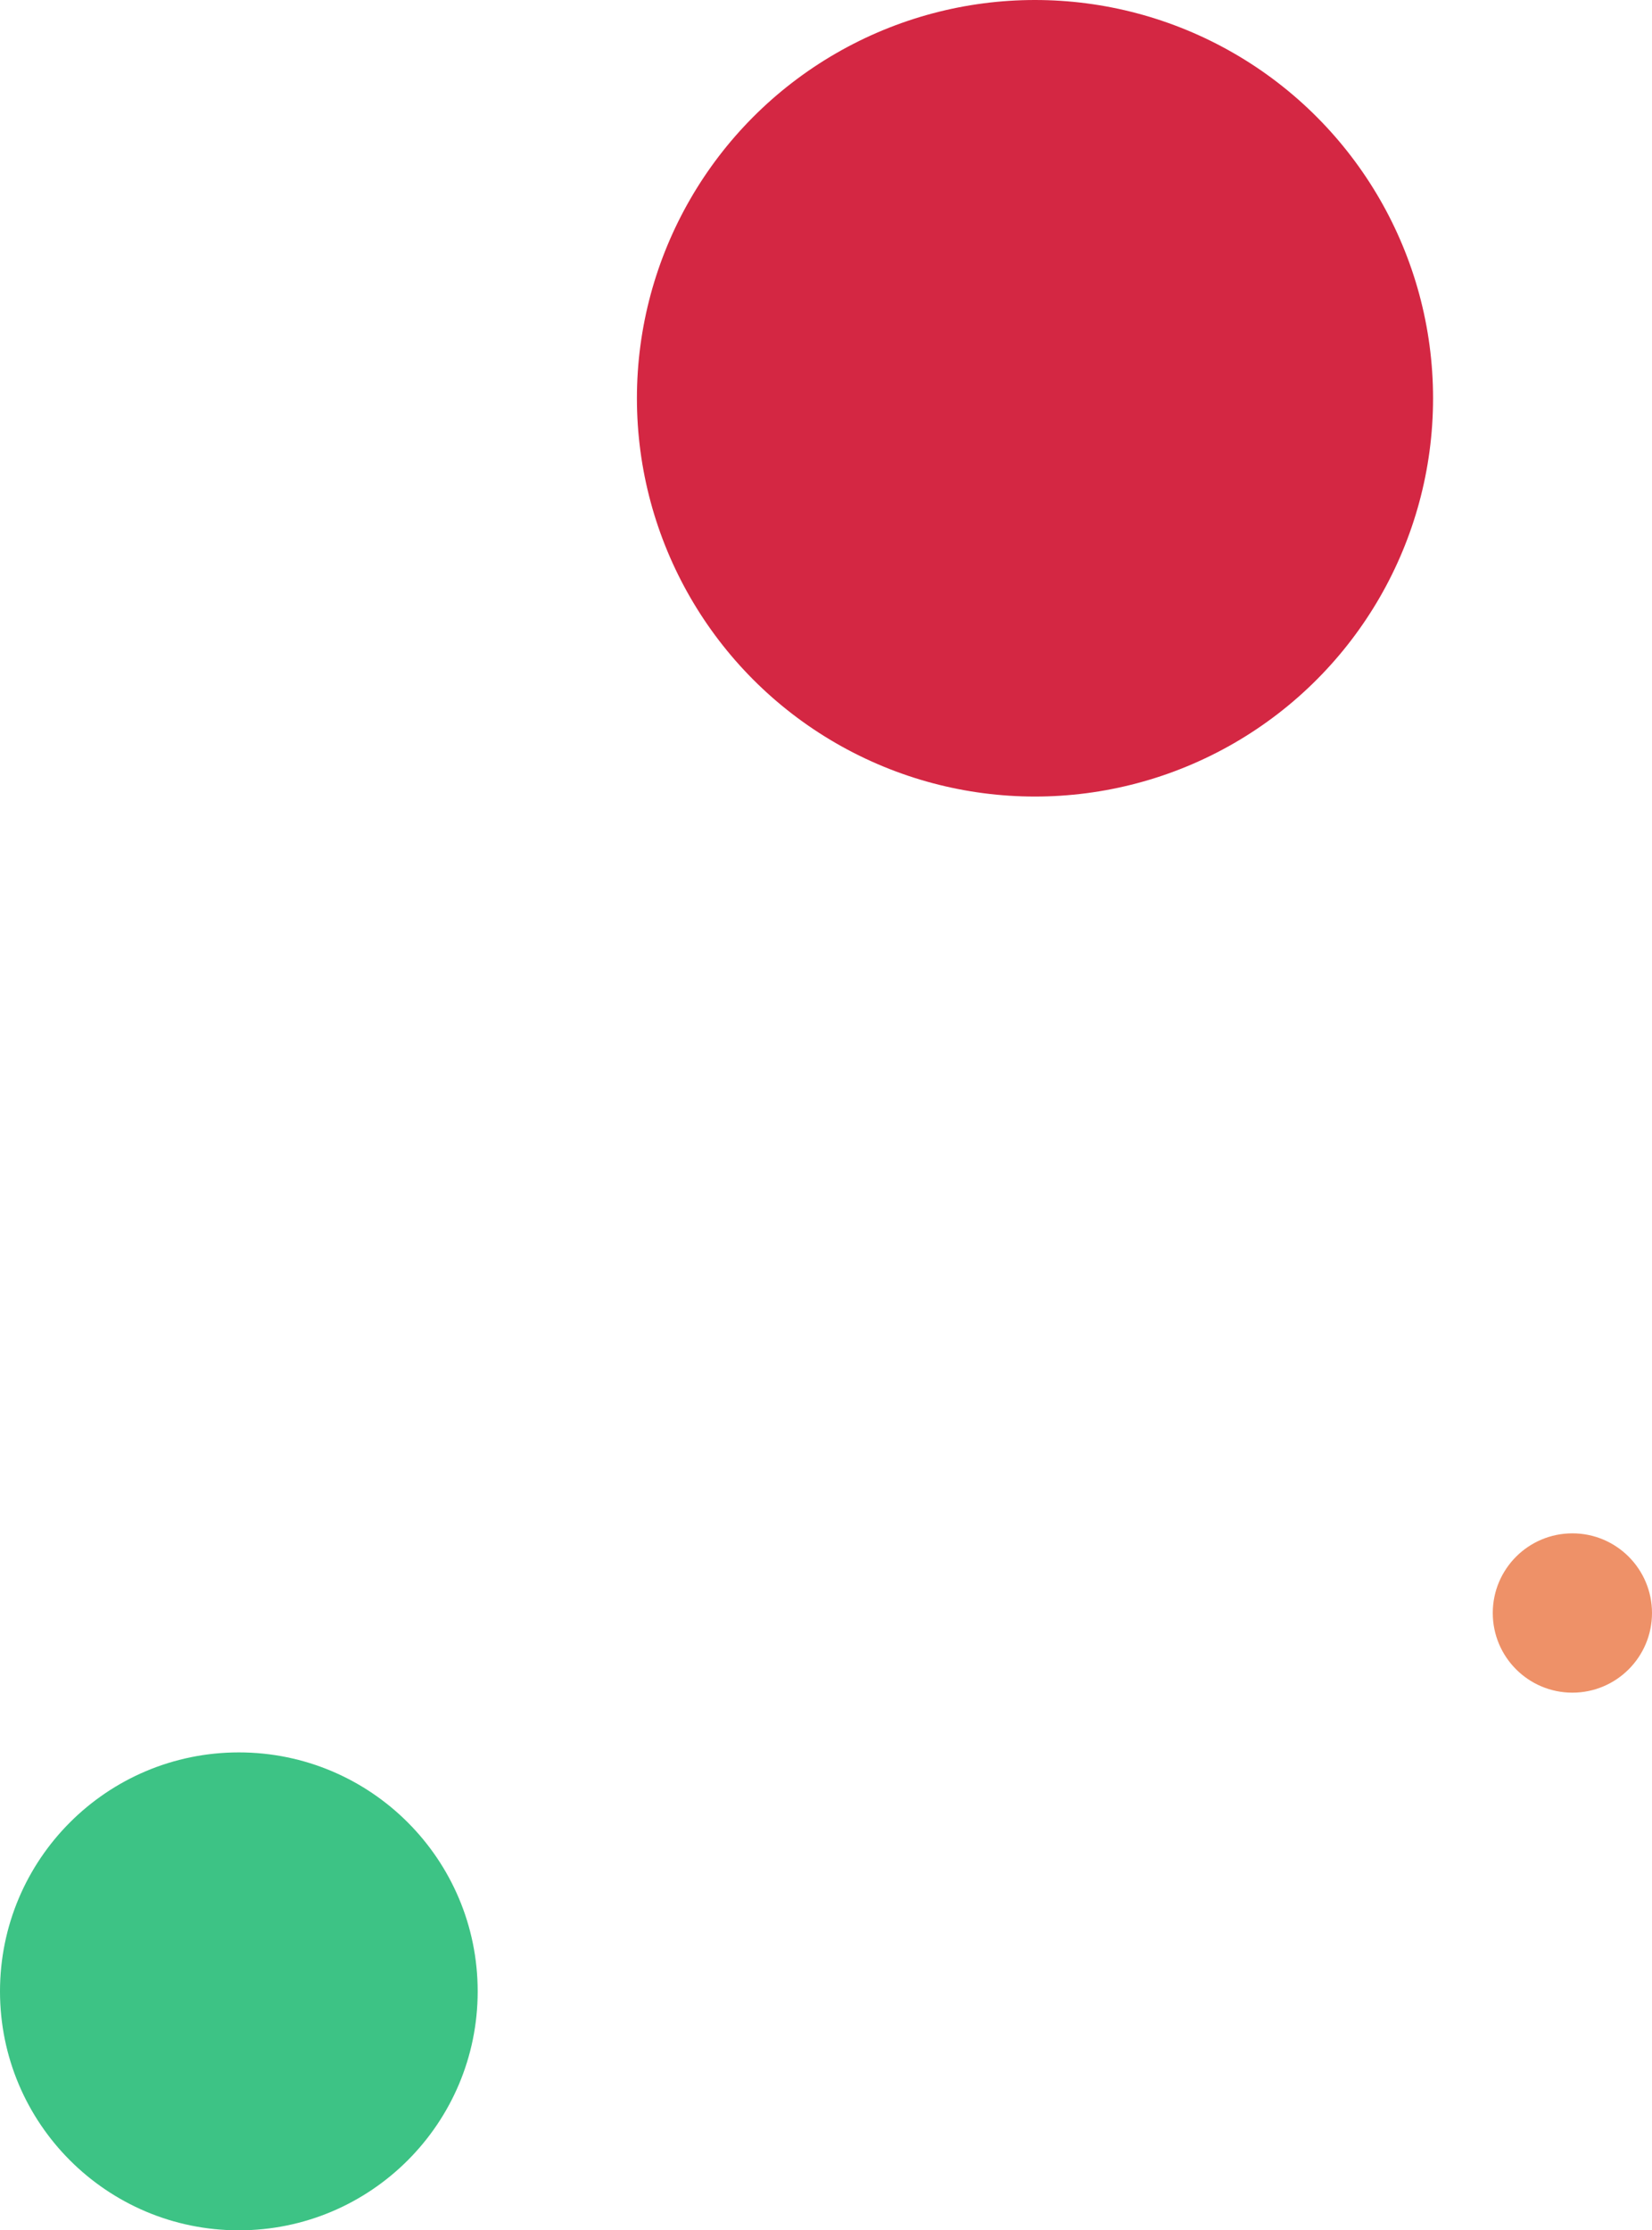
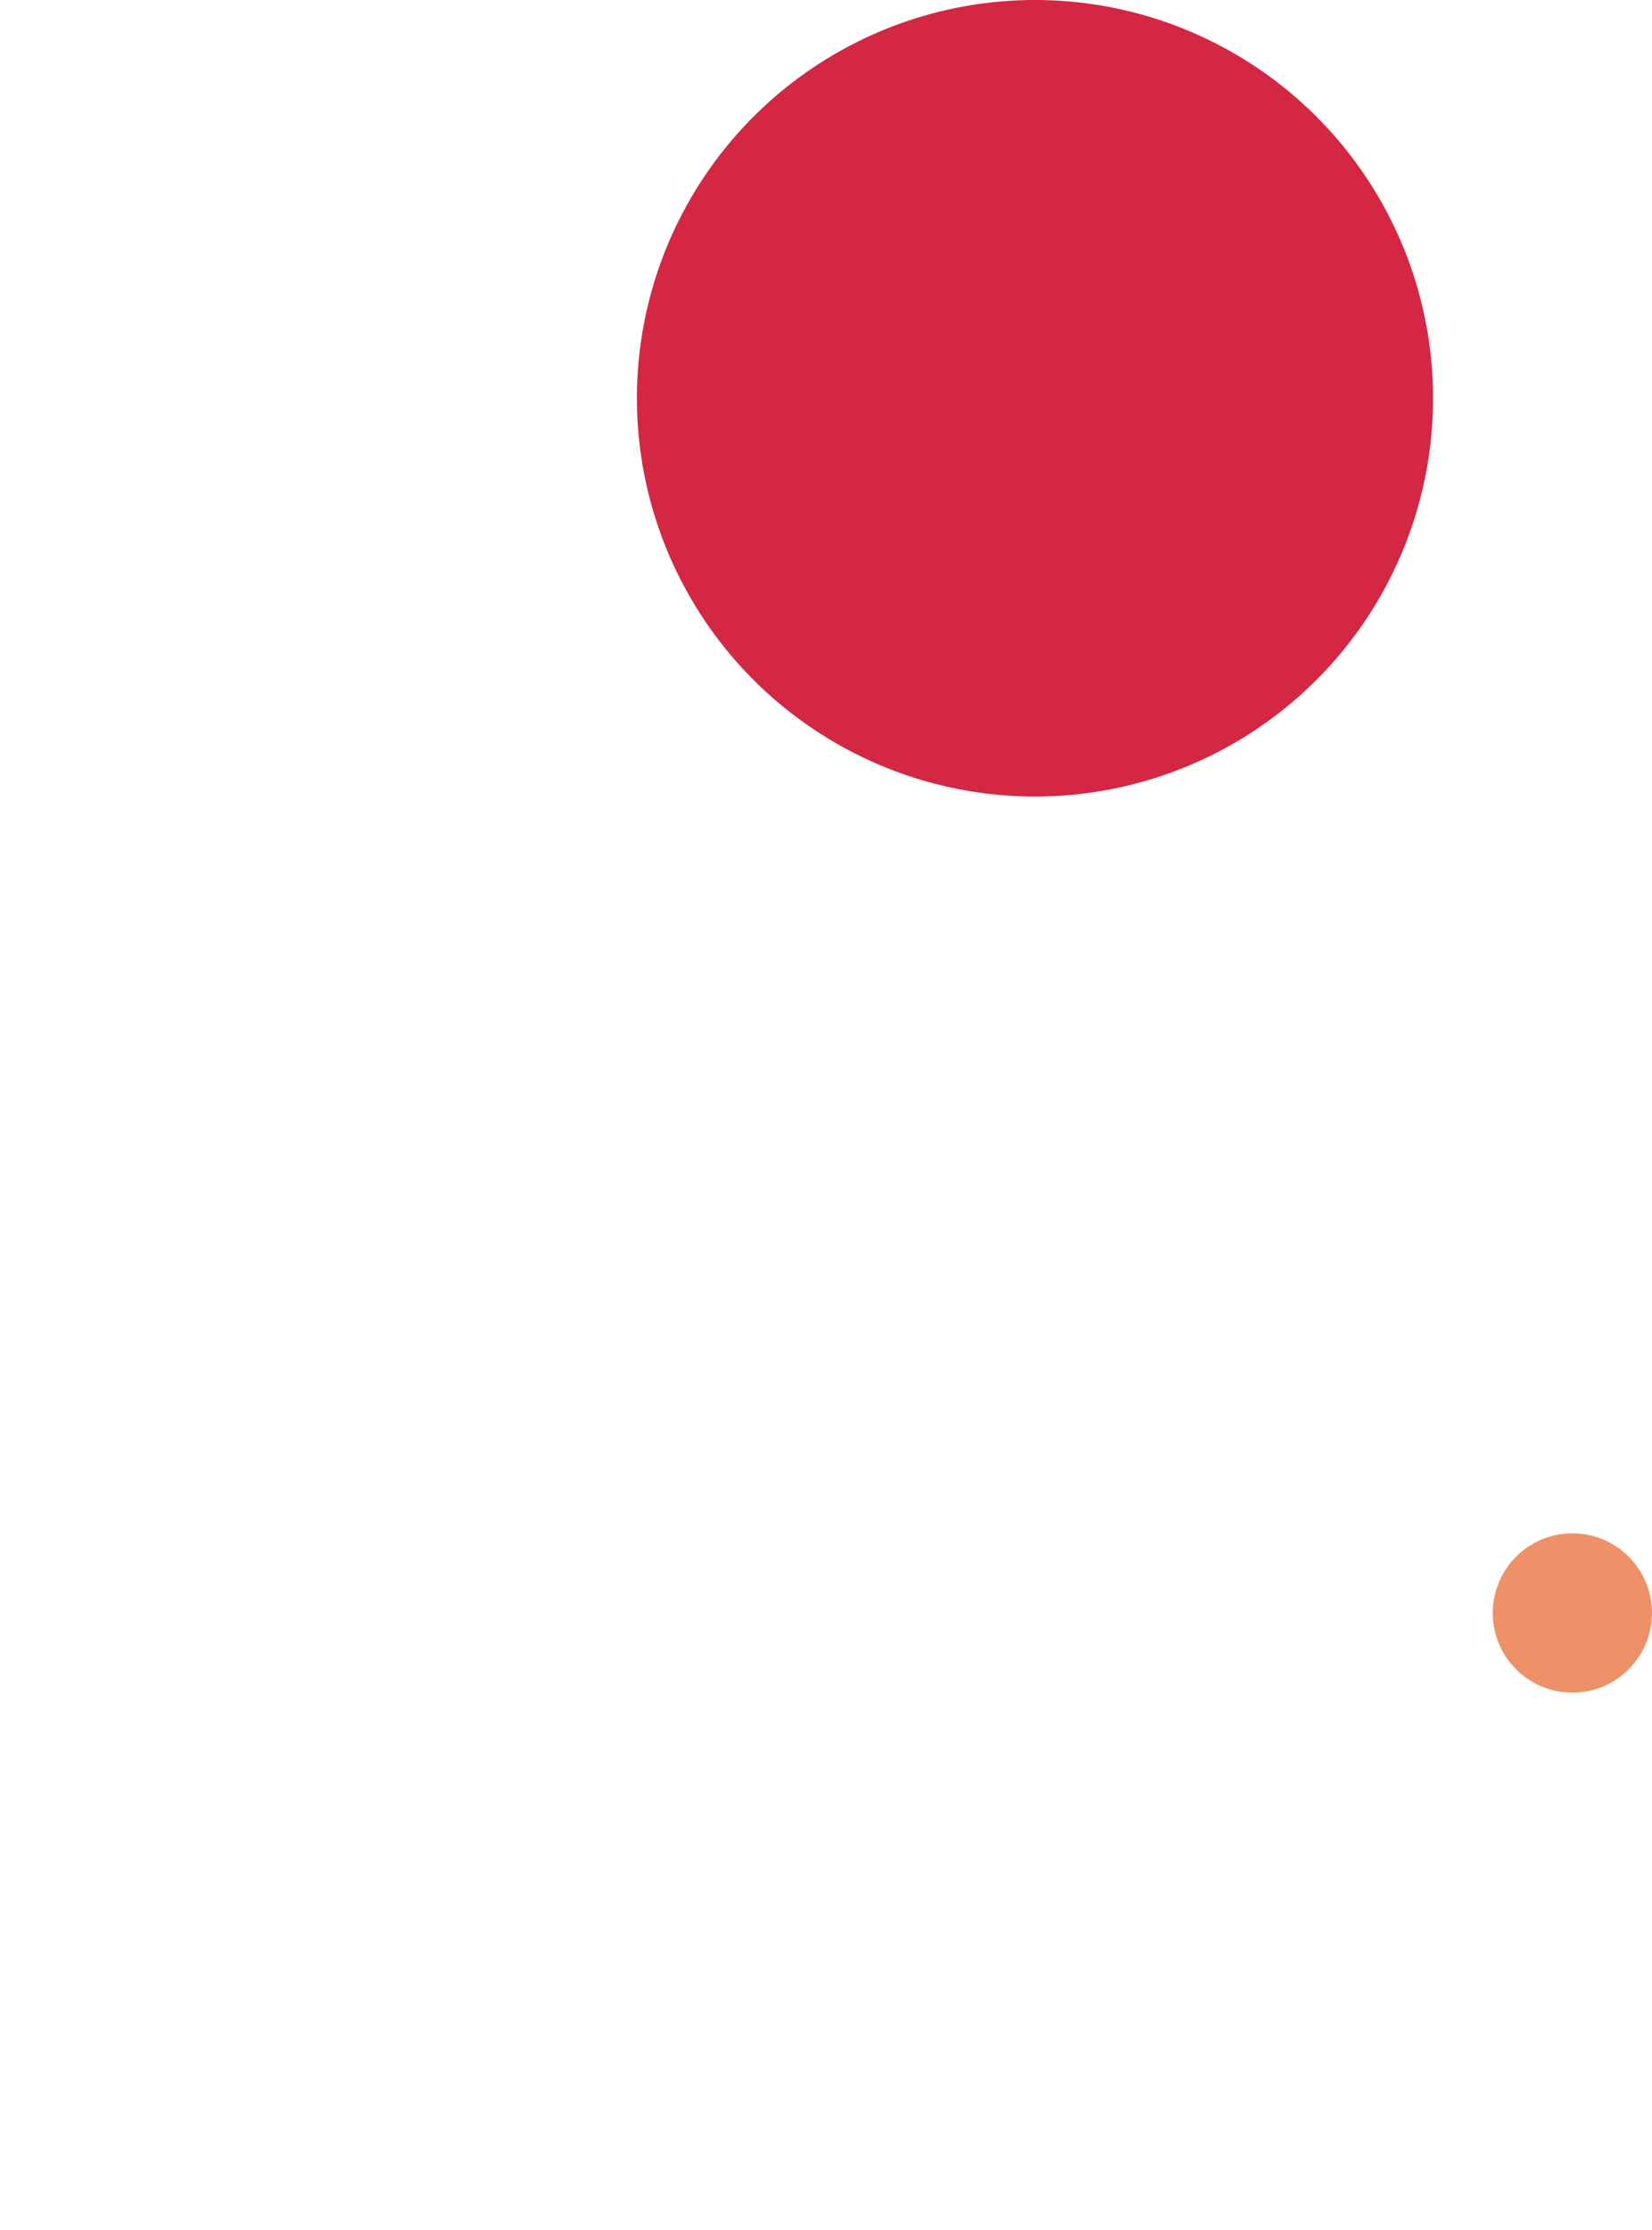
<svg xmlns="http://www.w3.org/2000/svg" width="83" height="112" viewBox="0 0 83 112">
  <g id="ellipse-1" transform="translate(-880 -2092)">
    <circle id="Ellipse_26" data-name="Ellipse 26" cx="4" cy="4" r="4" transform="translate(955 2169)" fill="#ed885b" opacity="0.92" />
    <circle id="Ellipse_24" data-name="Ellipse 24" cx="20" cy="20" r="20" transform="translate(912 2092)" fill="#d01533" opacity="0.92" />
-     <circle id="Ellipse_25" data-name="Ellipse 25" cx="12" cy="12" r="12" transform="translate(880 2180)" fill="#2dbe7b" opacity="0.92" />
  </g>
</svg>